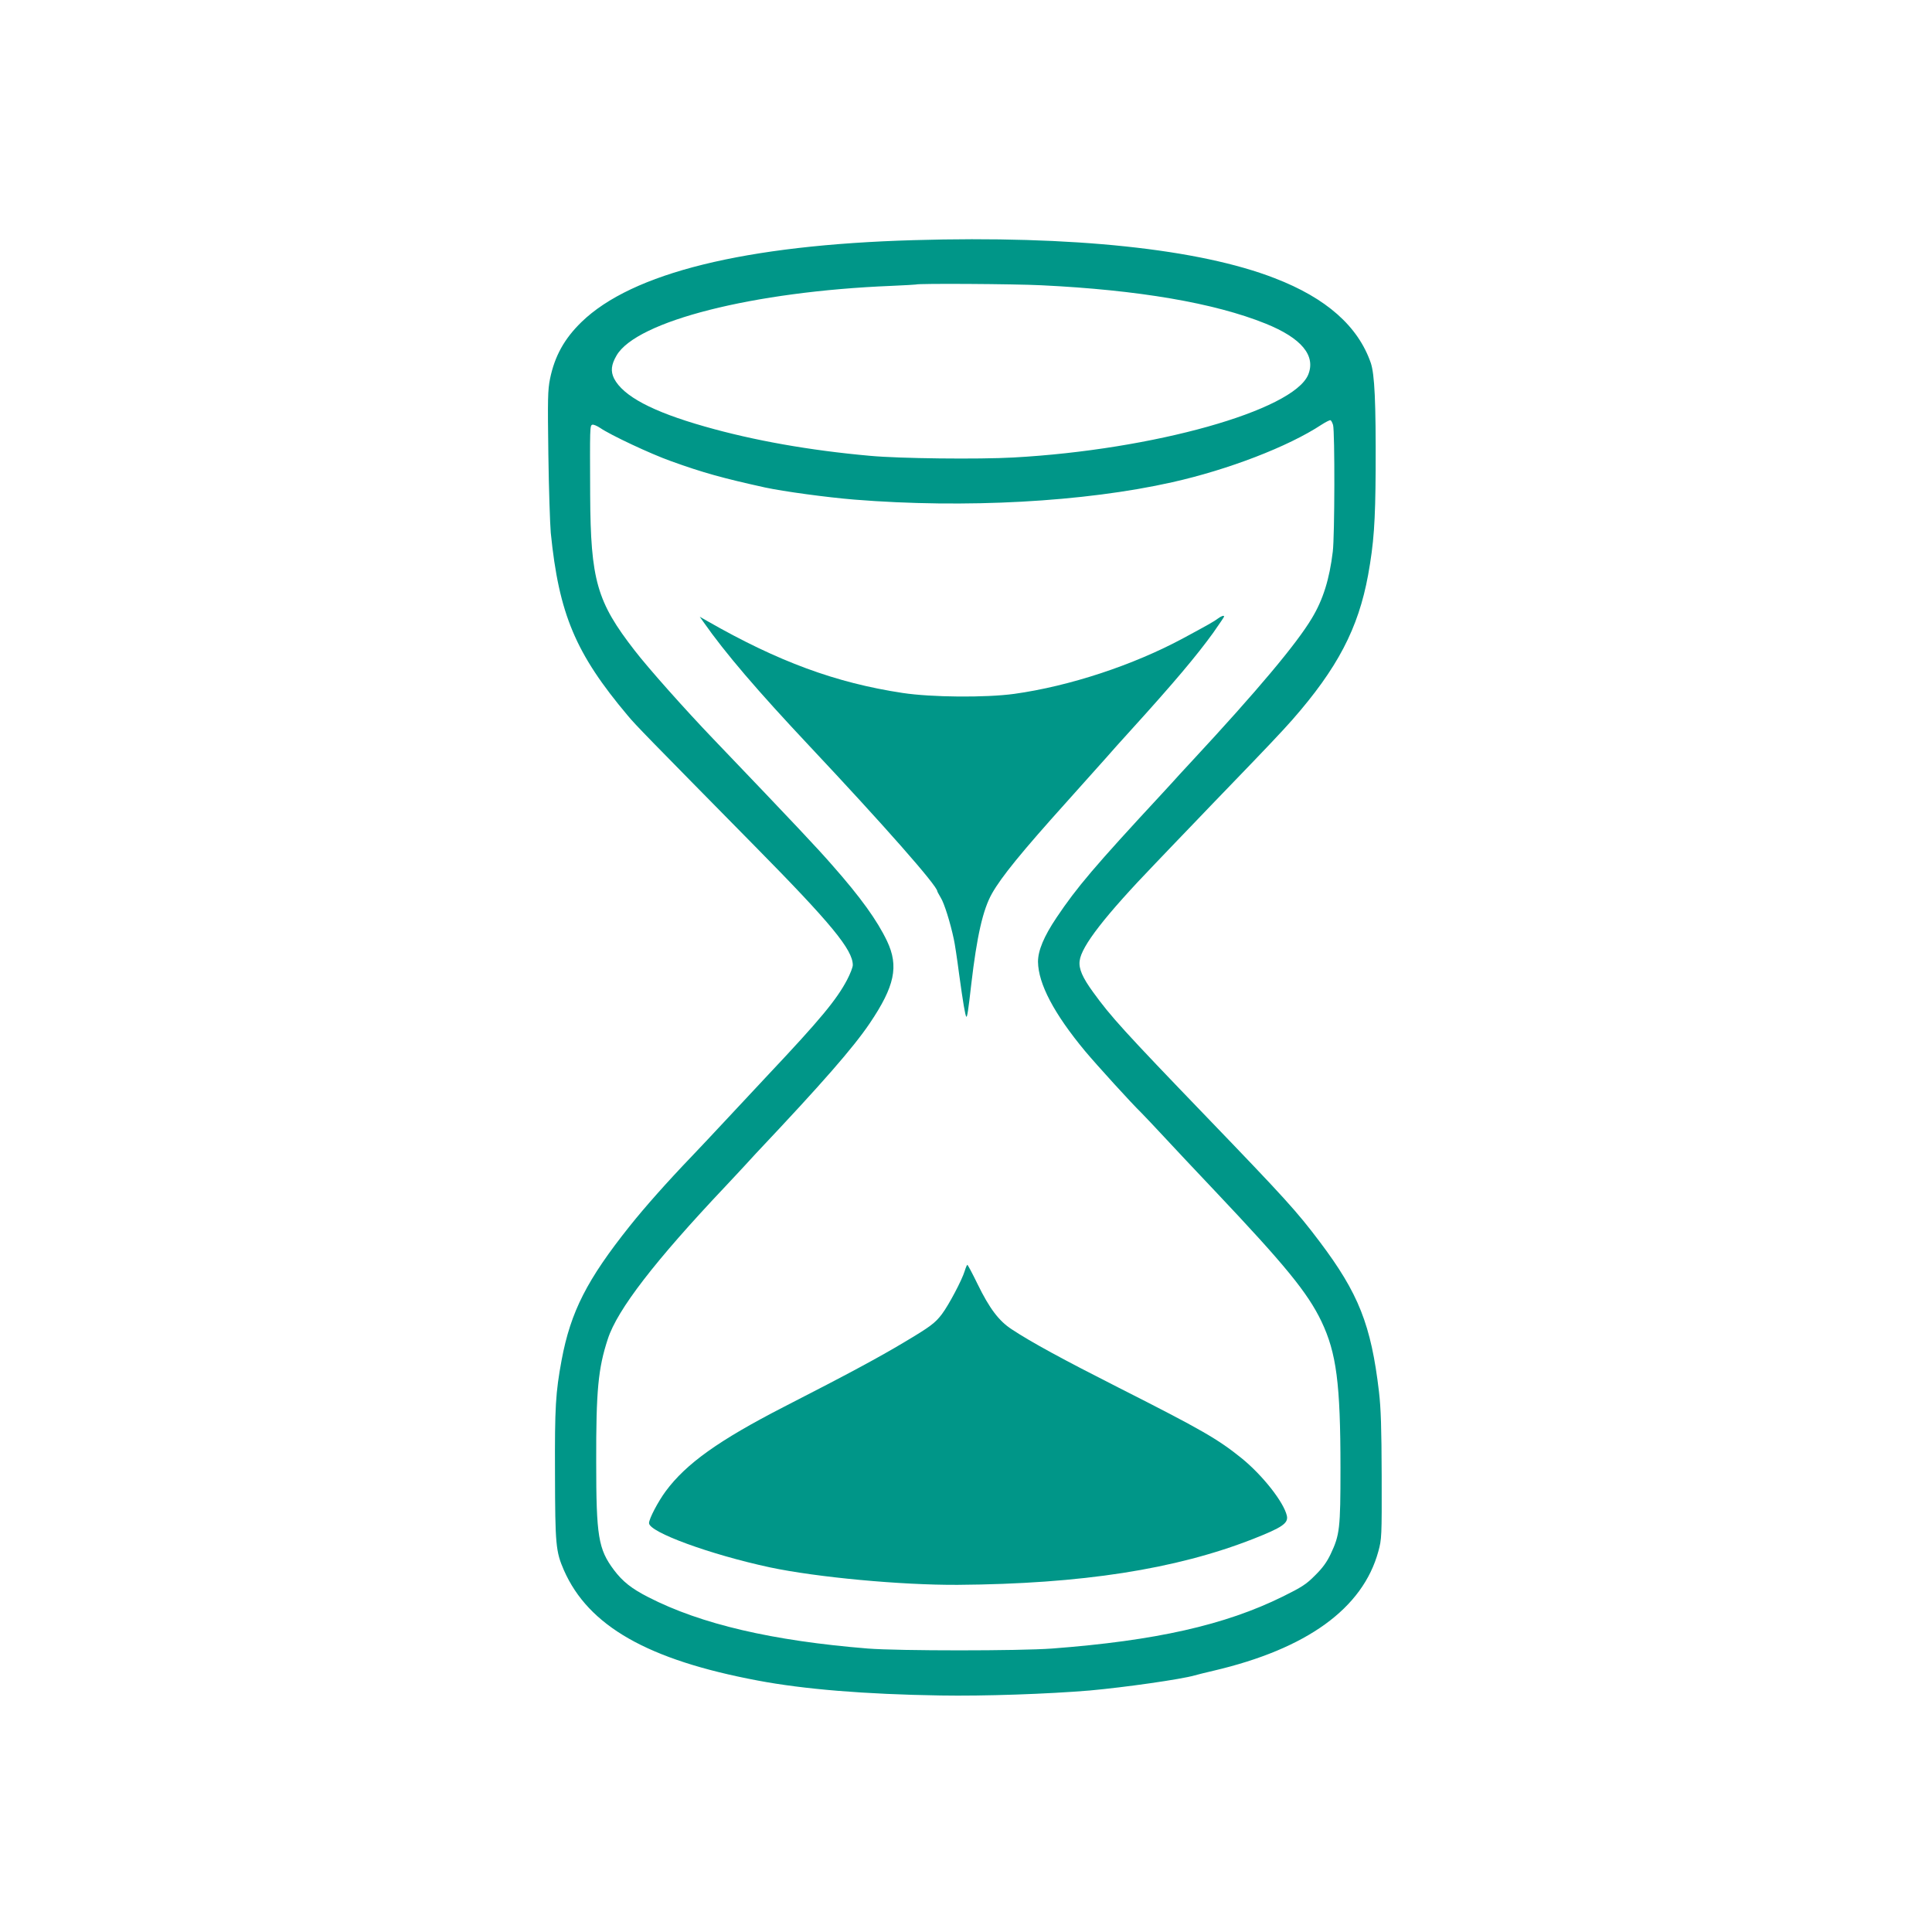
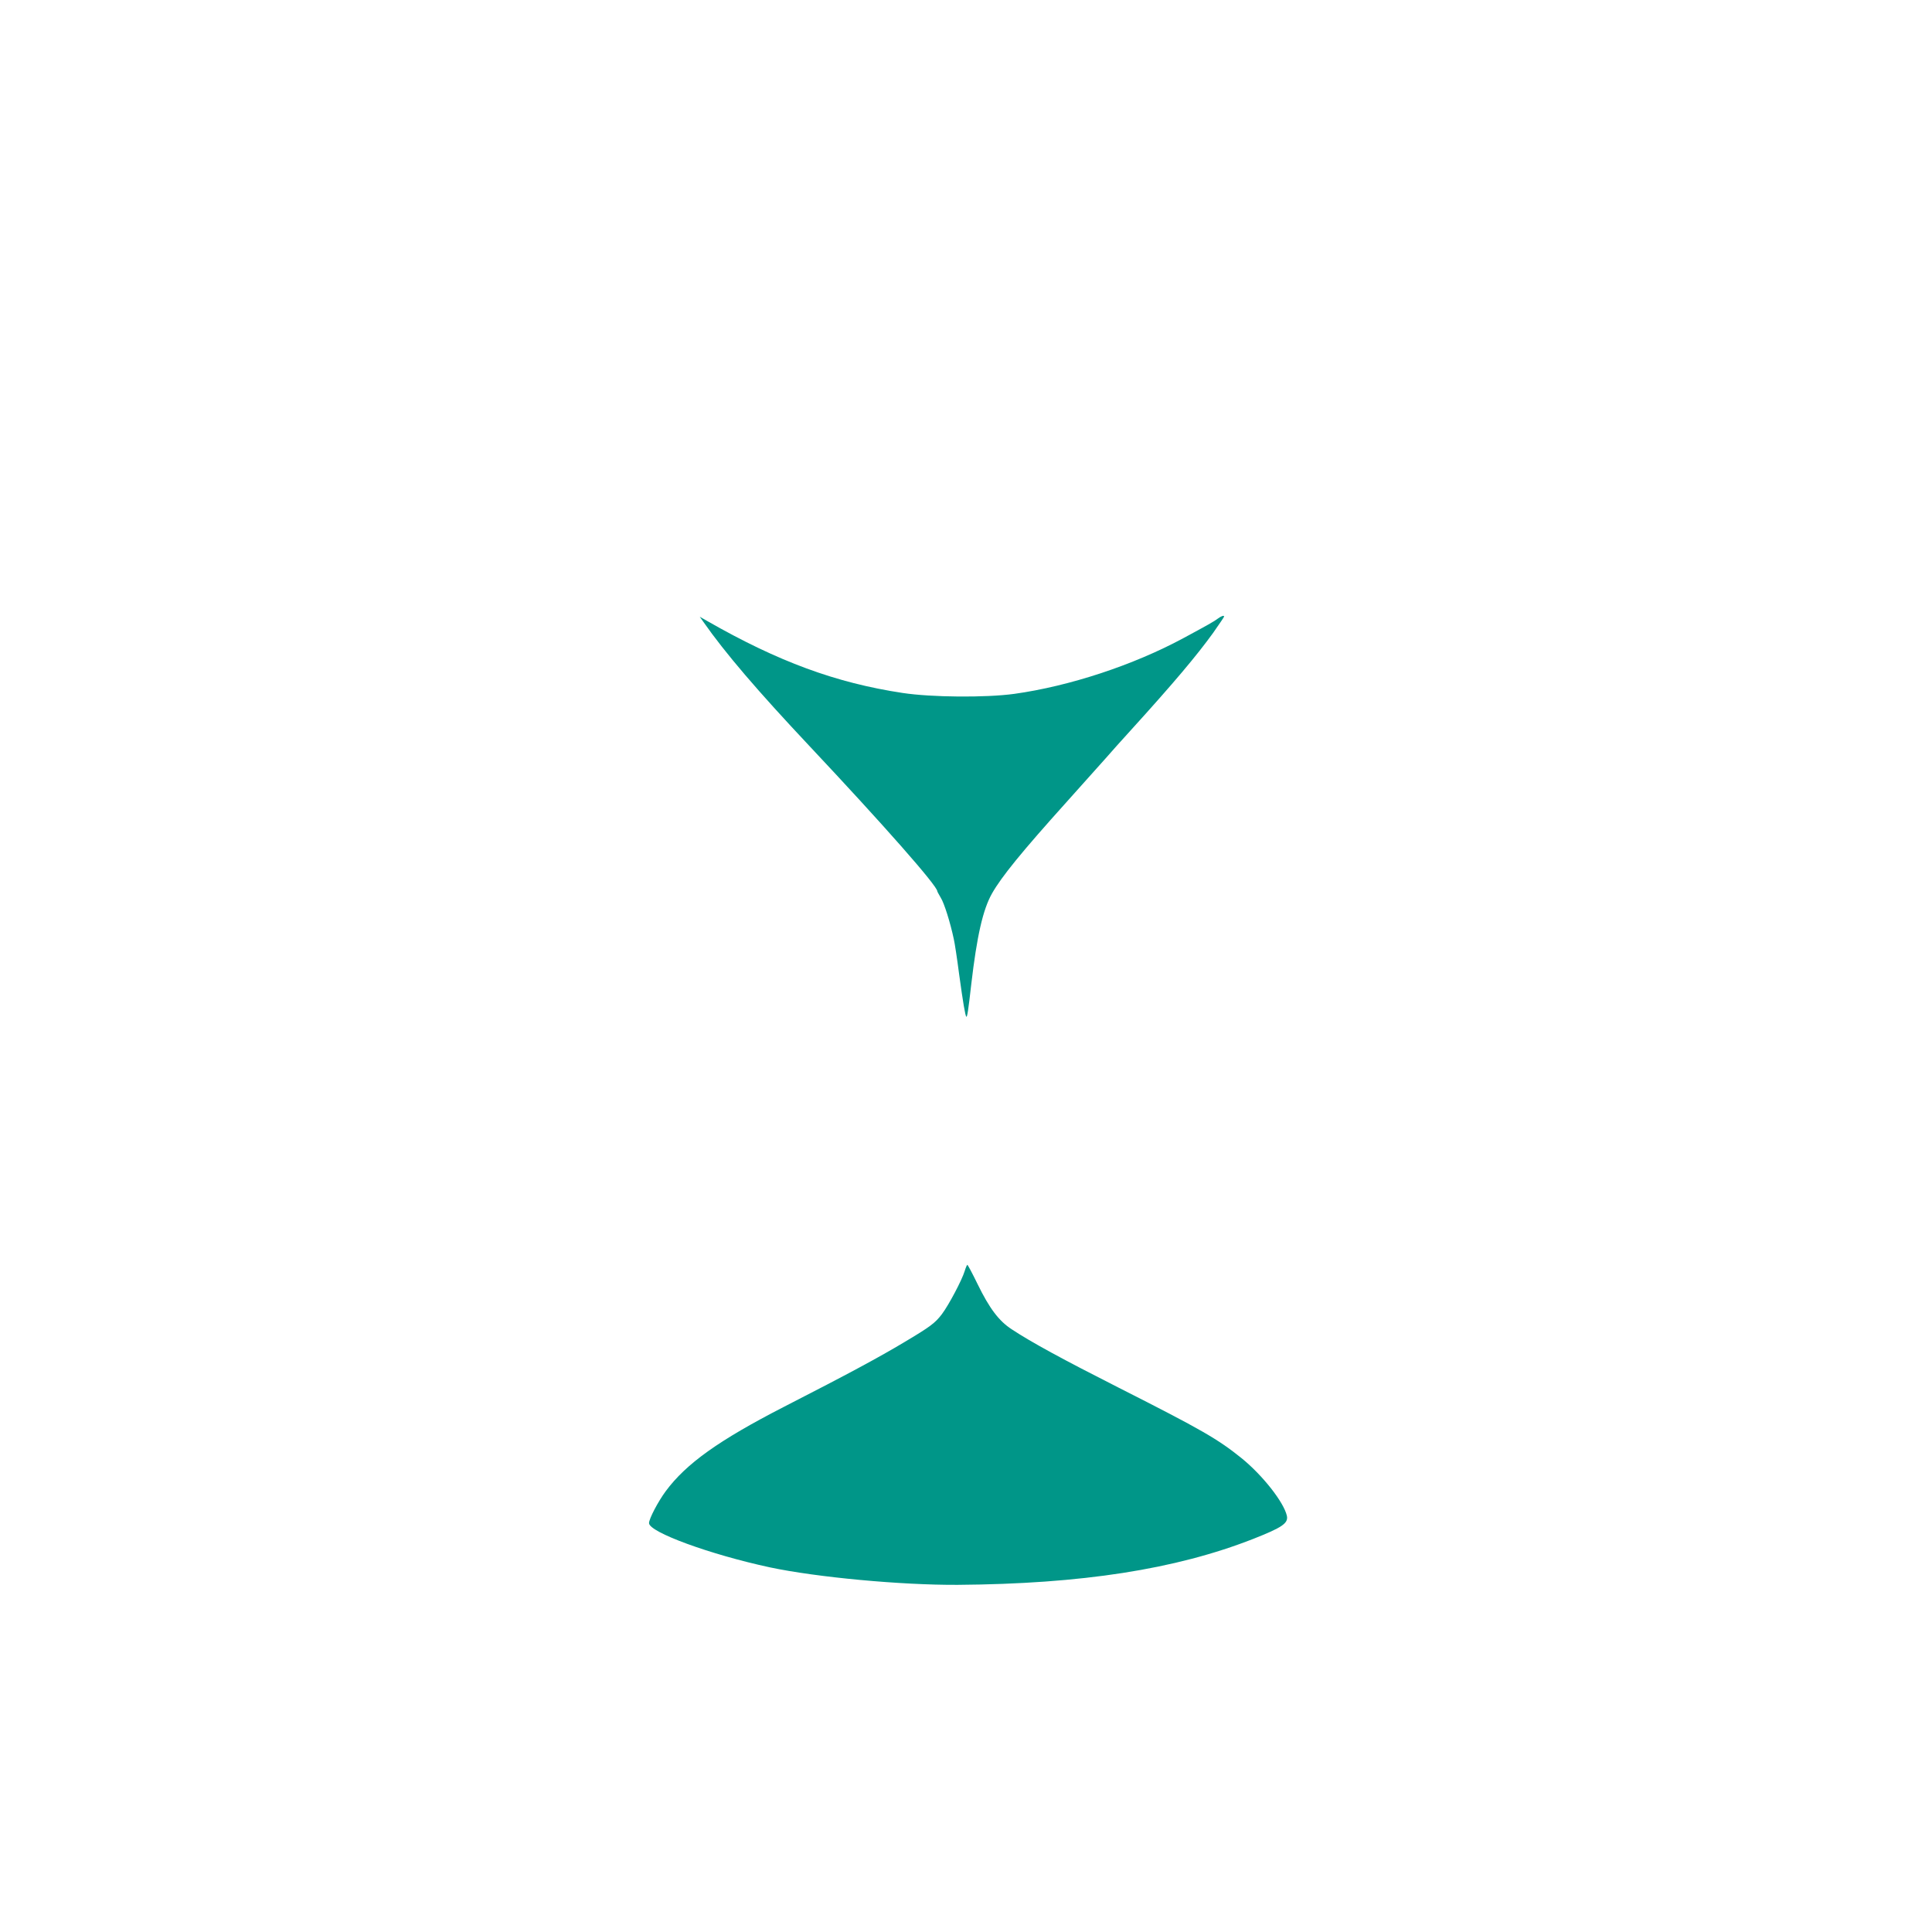
<svg xmlns="http://www.w3.org/2000/svg" version="1.0" width="1280pt" height="1280pt" viewBox="0 0 1280 1280" preserveAspectRatio="xMidYMid meet">
  <g transform="translate(0,1280) scale(0.1,-0.1)" fill="#009688" stroke="none">
-     <path d="M6055 11209 c-1118 -32 -1868 -217 -2203 -543 -113 -110 -177 -225 -208 -376 -15 -75 -16 -132 -11 -500 3 -228 11 -462 16 -520 54 -538 164 -800 510 -1211 52 -63 134 -146 846 -869 503 -510 645 -683 645 -784 0 -14 -17 -58 -38 -98 -69 -131 -178 -263 -522 -628 -85 -91 -213 -228 -285 -305 -71 -77 -171 -182 -221 -235 -166 -173 -312 -338 -411 -462 -284 -356 -392 -568 -452 -888 -40 -217 -46 -309 -44 -755 1 -469 5 -514 59 -638 163 -370 555 -594 1284 -731 306 -58 710 -91 1210 -99 287 -5 715 10 990 33 232 21 605 74 695 100 17 5 73 19 125 31 619 145 989 413 1092 791 22 81 23 95 22 498 -1 322 -5 448 -18 560 -52 442 -135 652 -394 995 -150 199 -228 285 -748 825 -545 566 -635 665 -752 827 -70 96 -96 155 -89 207 11 97 169 300 502 646 71 75 186 194 254 265 69 72 181 189 250 260 225 233 335 349 402 425 300 342 438 606 503 960 38 210 48 350 50 695 2 455 -7 635 -32 710 -84 243 -294 430 -637 562 -499 194 -1340 283 -2390 252z m845 -299 c642 -31 1145 -117 1485 -254 238 -96 334 -212 282 -339 -100 -237 -1025 -497 -1952 -548 -232 -13 -756 -7 -950 11 -402 36 -773 102 -1095 194 -349 99 -542 202 -602 319 -23 47 -19 91 17 152 132 228 906 424 1820 461 88 4 161 8 163 9 9 8 655 4 832 -5z m1932 -926 c12 -45 11 -736 -2 -839 -22 -182 -64 -317 -138 -440 -101 -170 -365 -484 -793 -945 -58 -63 -119 -128 -133 -145 -15 -16 -46 -50 -69 -75 -445 -480 -563 -619 -697 -819 -84 -125 -123 -219 -123 -293 2 -146 106 -344 312 -592 79 -94 305 -343 375 -411 17 -17 85 -89 151 -160 66 -71 131 -140 145 -155 14 -15 97 -103 185 -196 471 -498 619 -679 710 -869 99 -208 126 -410 126 -972 0 -401 -5 -442 -65 -569 -25 -53 -54 -93 -103 -141 -58 -59 -88 -78 -213 -140 -385 -190 -844 -293 -1530 -345 -217 -16 -1015 -16 -1220 0 -631 51 -1105 161 -1454 340 -112 57 -171 104 -229 181 -103 138 -117 222 -117 715 -1 475 13 620 77 815 63 194 311 516 779 1011 39 41 95 102 125 134 30 33 65 71 79 86 441 467 643 699 752 860 166 246 194 378 115 545 -66 138 -175 290 -365 505 -99 113 -227 250 -787 835 -185 193 -429 467 -520 585 -251 323 -292 466 -295 1031 -2 450 -2 459 14 465 7 3 31 -7 52 -21 68 -47 334 -172 469 -220 213 -77 344 -113 625 -175 121 -26 407 -65 590 -80 732 -59 1523 -16 2106 115 371 83 769 236 989 381 28 18 54 31 59 30 6 -1 13 -16 18 -32z" />
    <path d="M8069 8702 c-23 -18 -73 -46 -229 -130 -332 -179 -754 -318 -1120 -369 -190 -26 -549 -23 -740 6 -443 67 -825 208 -1295 477 l-49 28 24 -34 c144 -206 359 -457 705 -825 487 -518 845 -924 845 -960 0 -3 11 -22 23 -43 22 -34 63 -164 86 -273 6 -25 22 -129 35 -230 27 -197 41 -277 48 -285 6 -5 13 40 33 216 37 317 77 494 137 600 62 110 197 276 493 605 99 110 214 239 255 285 41 47 117 132 170 190 287 316 439 497 548 648 39 56 72 104 72 107 0 10 -18 4 -41 -13z" />
-     <path d="M6391 4378 c-18 -59 -105 -224 -151 -285 -45 -59 -77 -83 -250 -186 -164 -98 -367 -208 -795 -427 -434 -223 -649 -377 -784 -559 -51 -69 -111 -183 -111 -212 0 -60 405 -208 800 -293 311 -66 870 -118 1245 -116 822 6 1444 103 1957 304 193 76 234 104 224 153 -20 90 -160 268 -300 382 -158 127 -261 187 -816 468 -365 185 -577 300 -707 386 -85 55 -148 139 -226 299 -34 70 -65 128 -68 128 -3 0 -11 -19 -18 -42z" />
+     <path d="M6391 4378 c-18 -59 -105 -224 -151 -285 -45 -59 -77 -83 -250 -186 -164 -98 -367 -208 -795 -427 -434 -223 -649 -377 -784 -559 -51 -69 -111 -183 -111 -212 0 -60 405 -208 800 -293 311 -66 870 -118 1245 -116 822 6 1444 103 1957 304 193 76 234 104 224 153 -20 90 -160 268 -300 382 -158 127 -261 187 -816 468 -365 185 -577 300 -707 386 -85 55 -148 139 -226 299 -34 70 -65 128 -68 128 -3 0 -11 -19 -18 -42" />
  </g>
</svg>